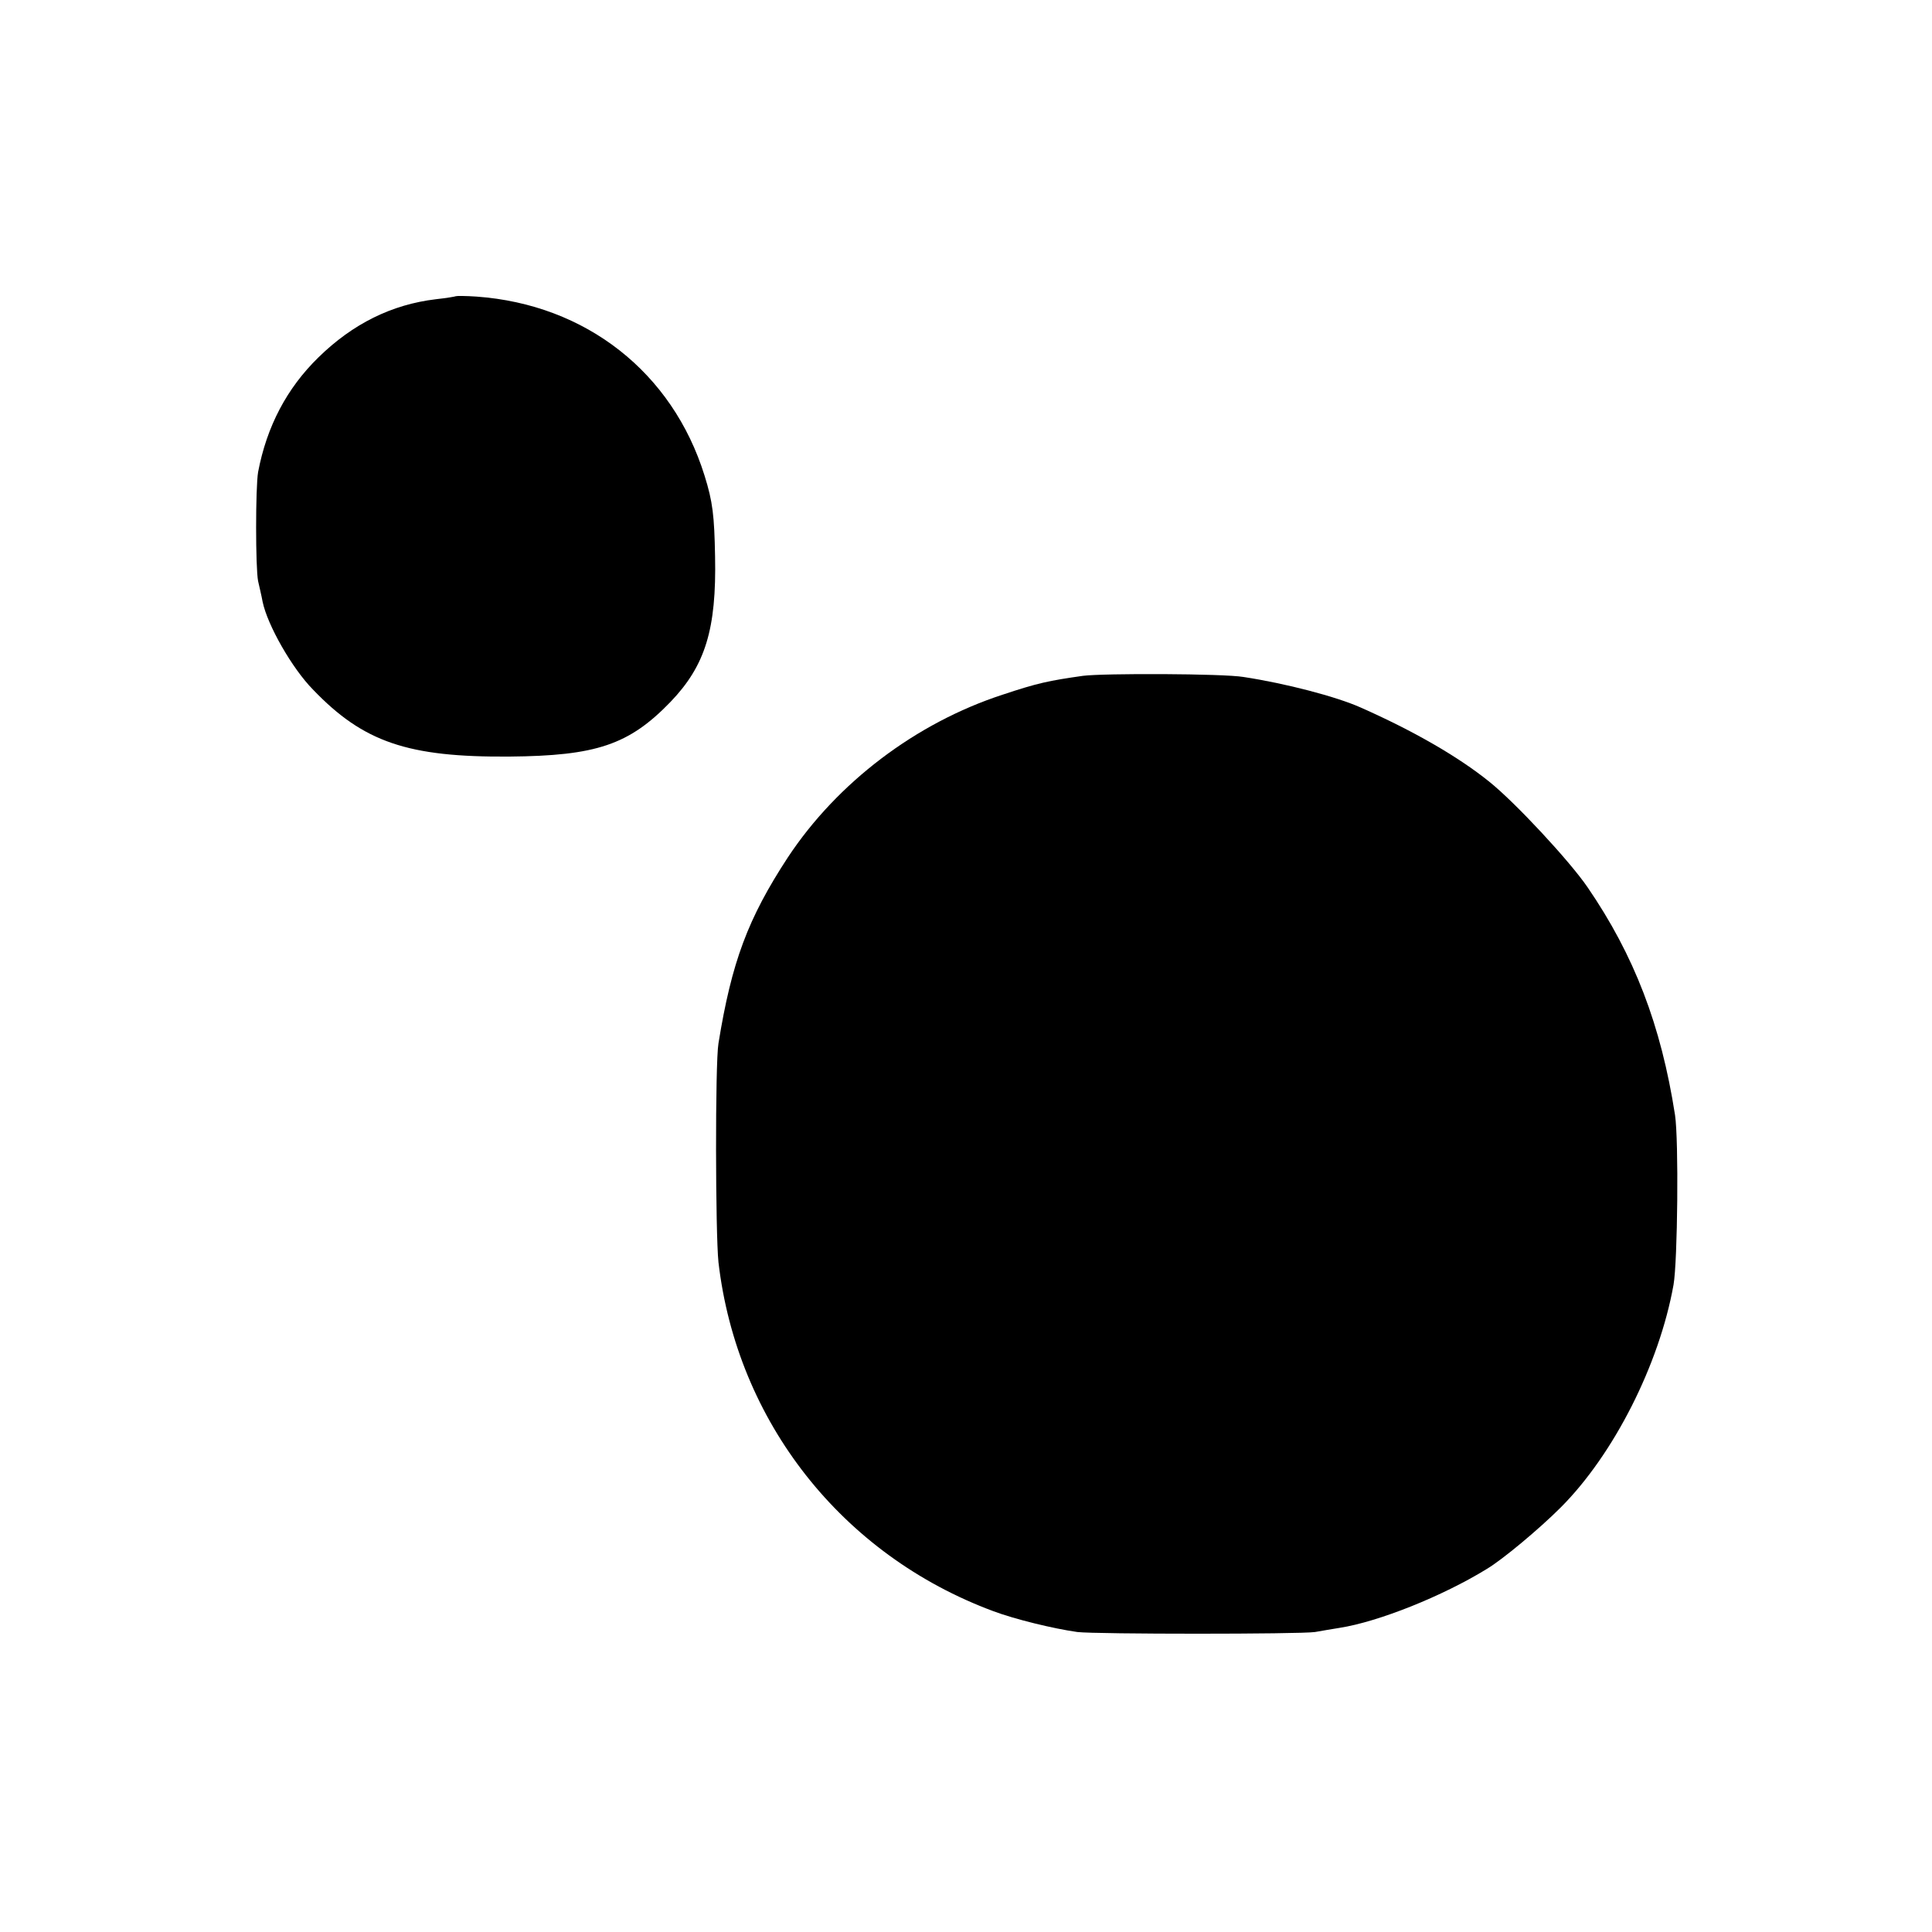
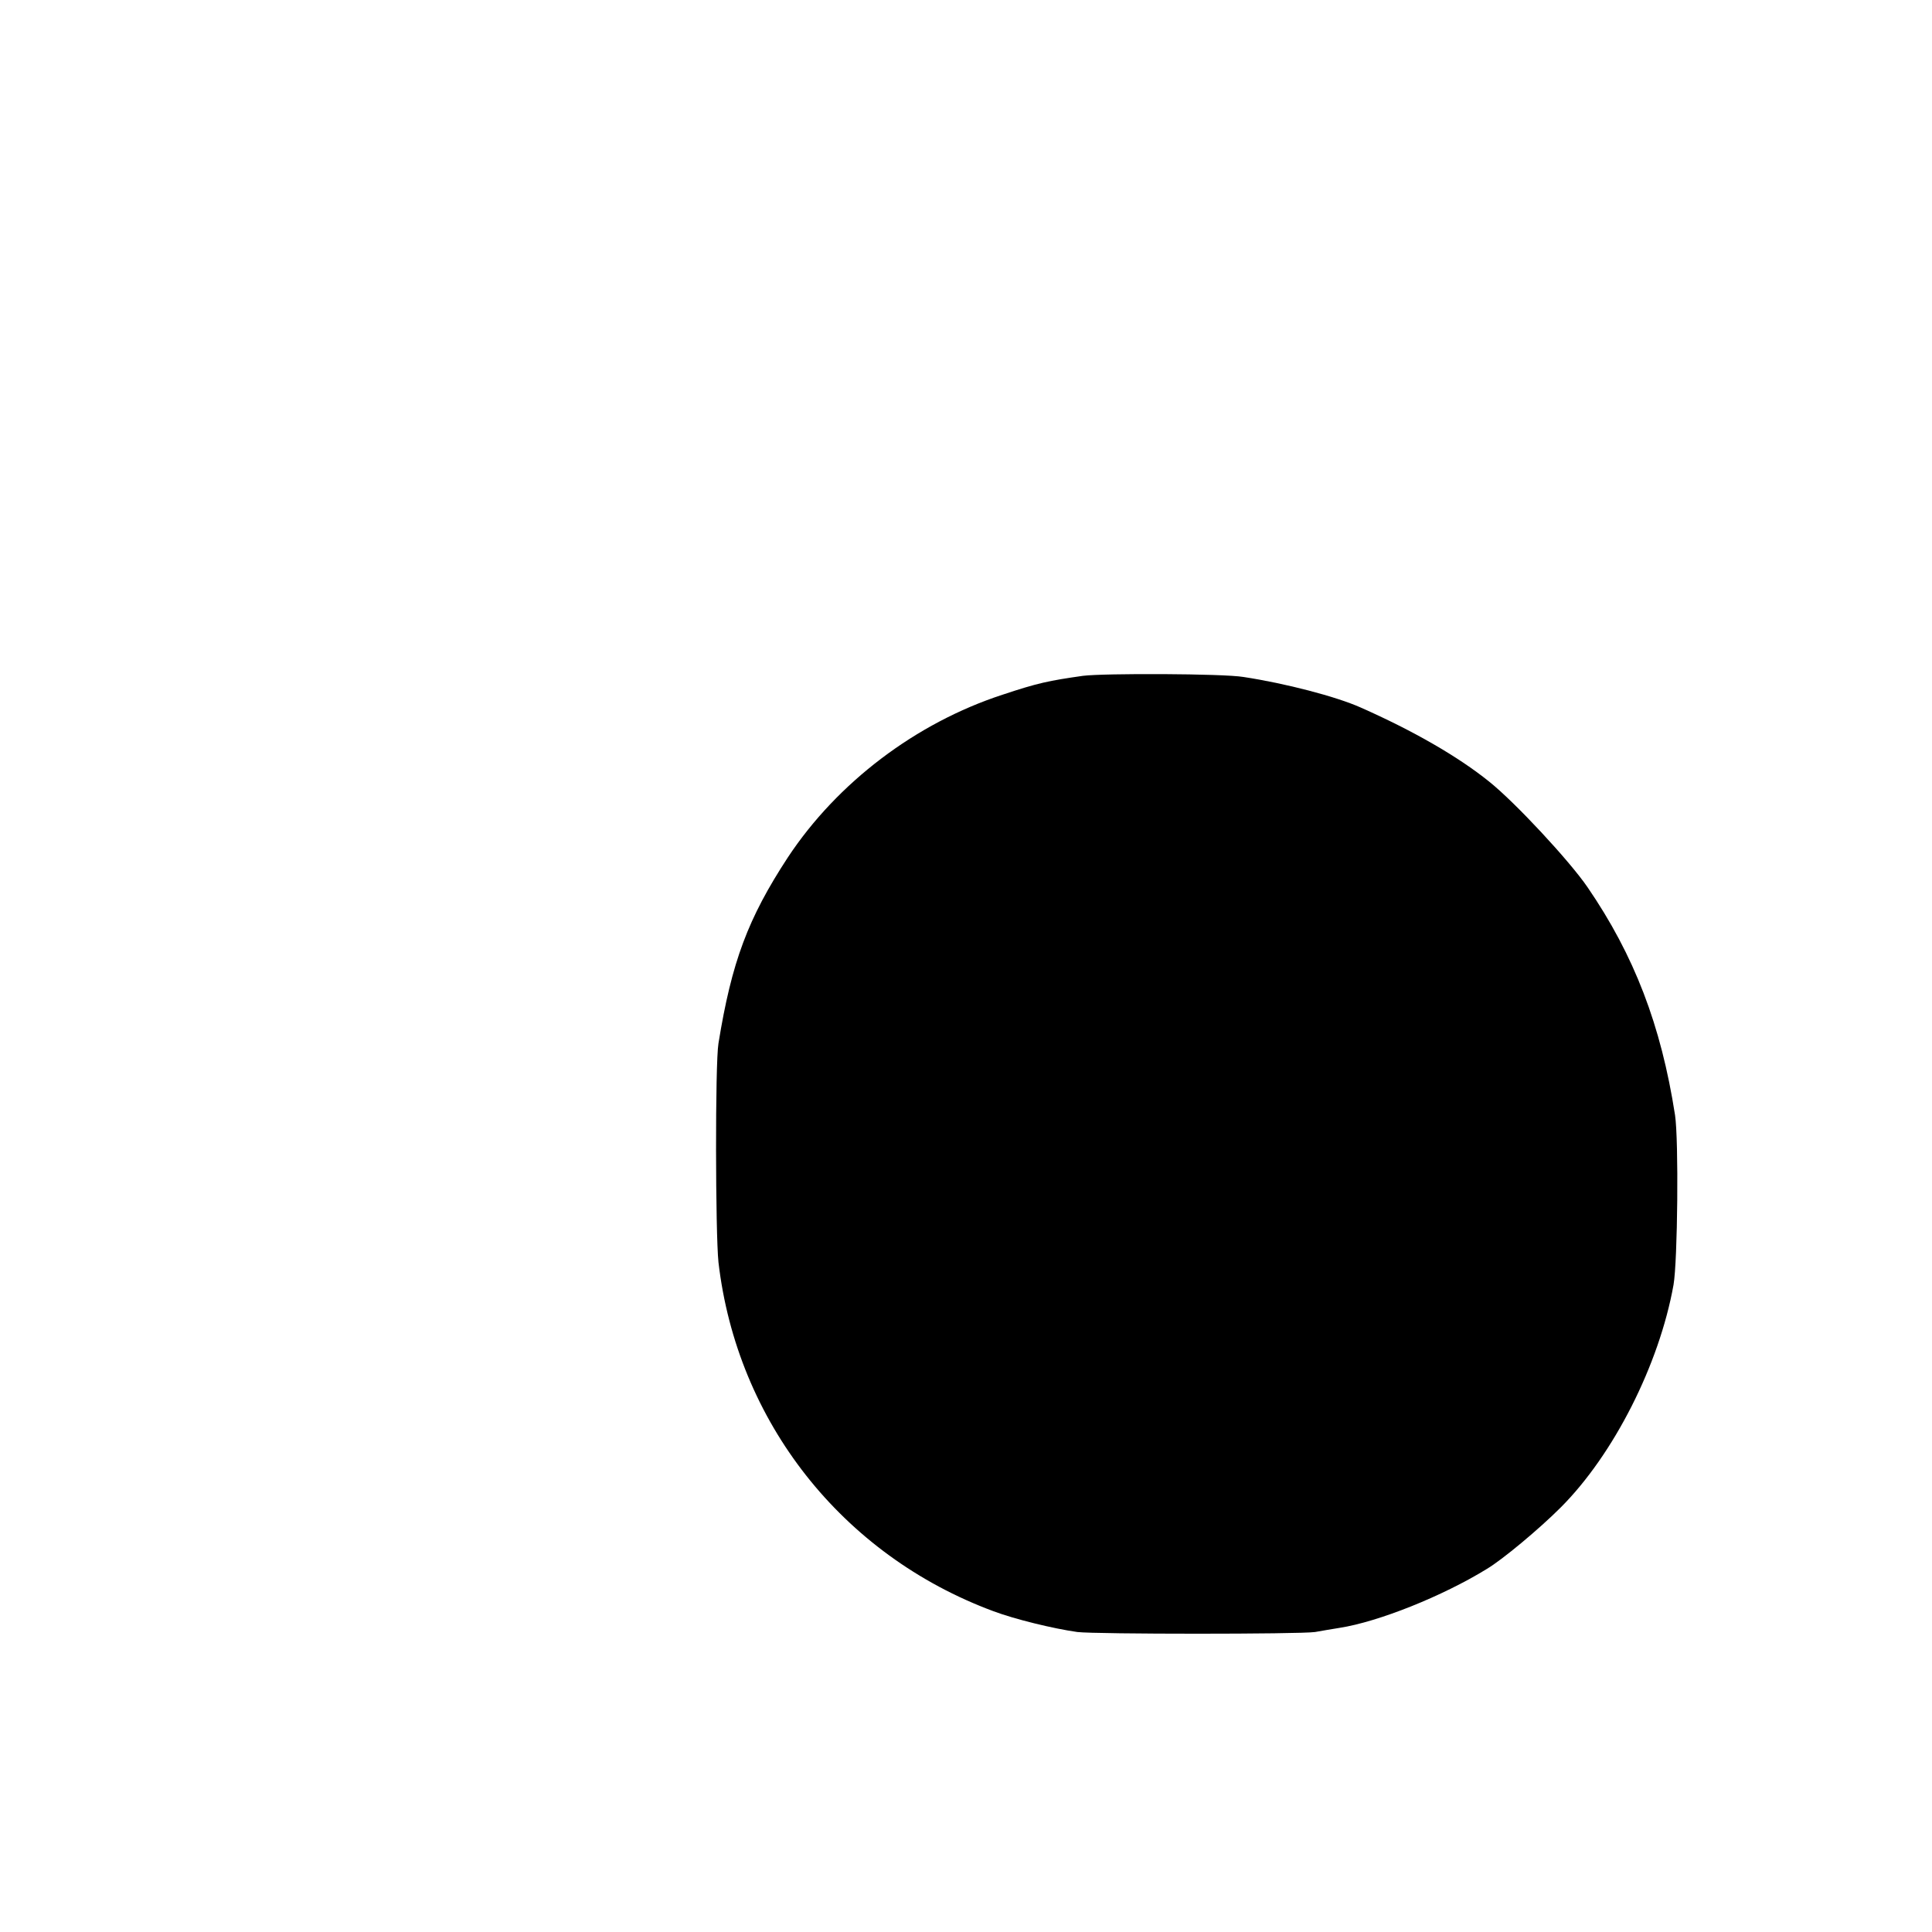
<svg xmlns="http://www.w3.org/2000/svg" version="1.0" width="512pt" height="512pt" viewBox="0 0 512 512" preserveAspectRatio="xMidYMid meet">
  <g transform="translate(0,512) scale(0.1,-0.1)" fill="#000000" stroke="none">
-     <path d="M1208 4335 c-2 -1 -25 -5 -53 -8 -117 -14 -220 -65 -311 -154 -84 -82 -137 -183 -160 -304 -7 -41 -7 -254 0 -289 3 -14 9 -38 12 -55 13 -62 78 -176 133 -232 134 -140 252 -180 521 -178 230 2 317 31 427 145 92 96 122 192 118 386 -2 107 -6 144 -28 214 -85 273 -314 453 -604 474 -29 2 -53 2 -55 1z" />
    <path d="M2870 3329 c-91 -13 -120 -19 -213 -50 -230 -75 -438 -233 -569 -431 -106 -162 -149 -277 -184 -493 -9 -54 -8 -504 0 -580 49 -422 327 -776 729 -925 56 -21 158 -46 222 -55 50 -6 589 -6 630 0 17 3 46 8 65 11 103 16 273 84 390 156 42 25 139 106 196 163 140 140 261 378 299 590 11 63 14 384 4 450 -37 238 -108 423 -232 604 -48 70 -192 225 -261 280 -82 66 -200 134 -340 196 -65 29 -199 64 -311 81 -54 9 -369 10 -425 3z" />
  </g>
</svg>